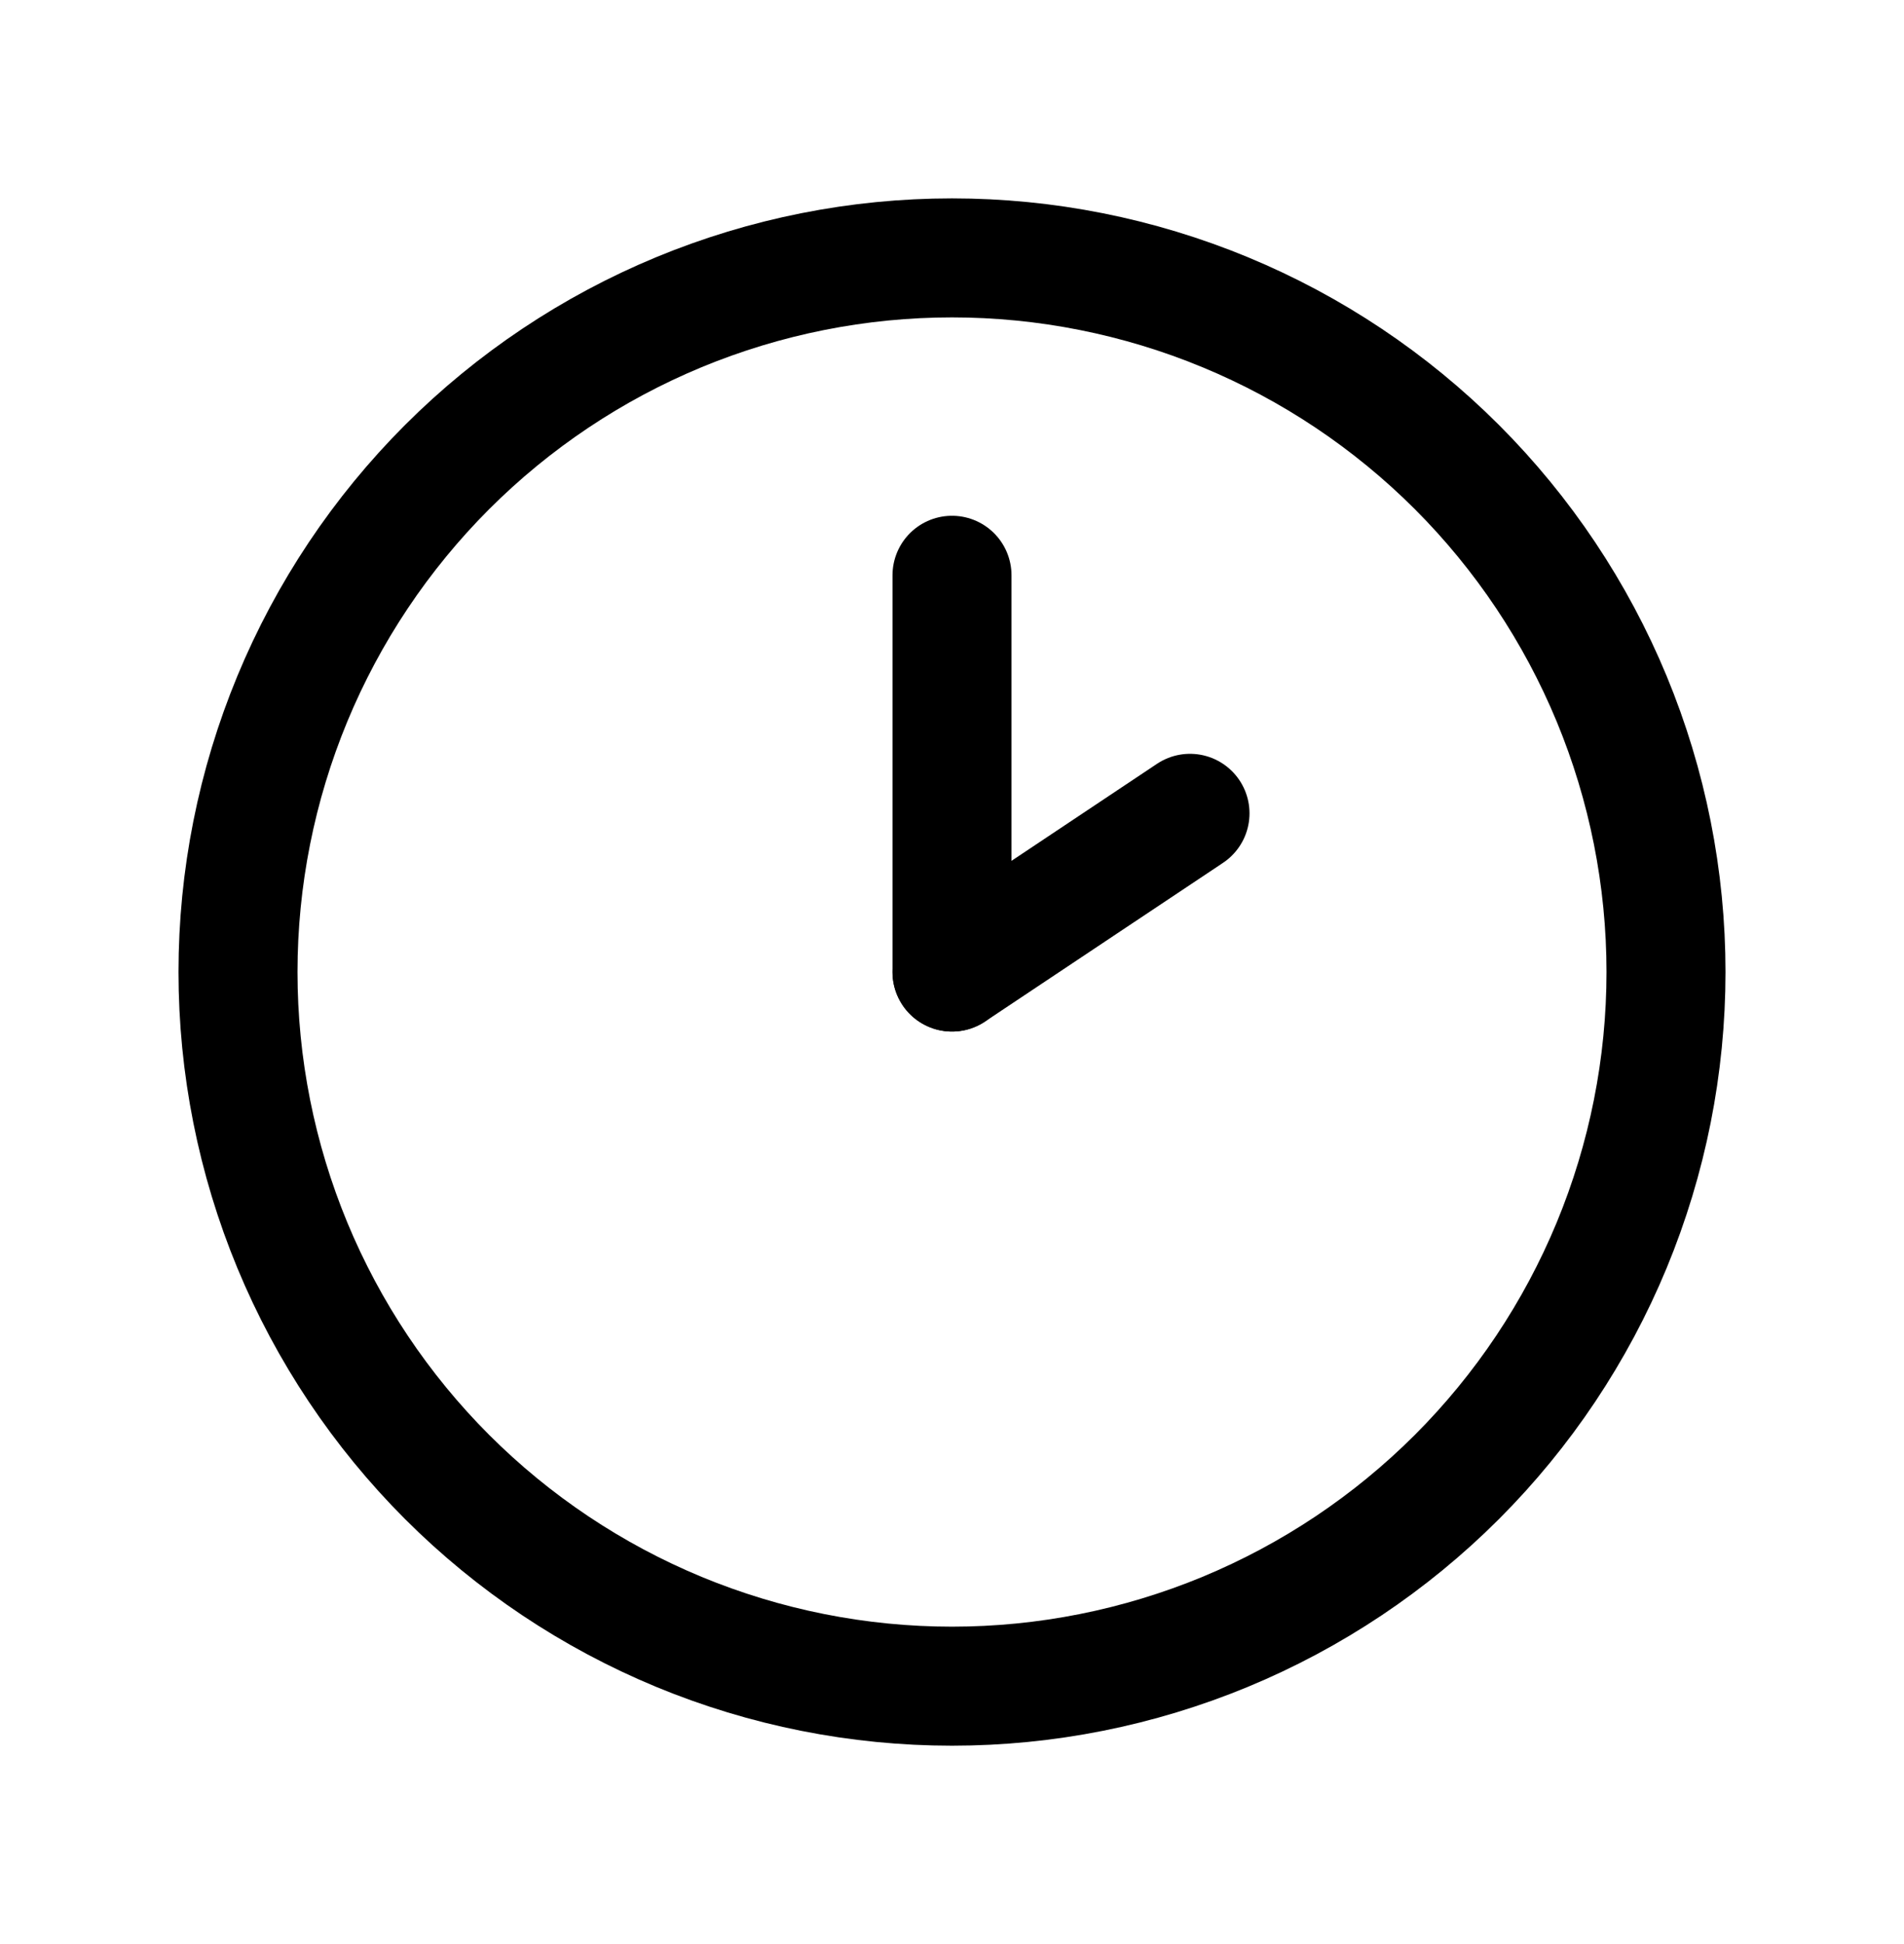
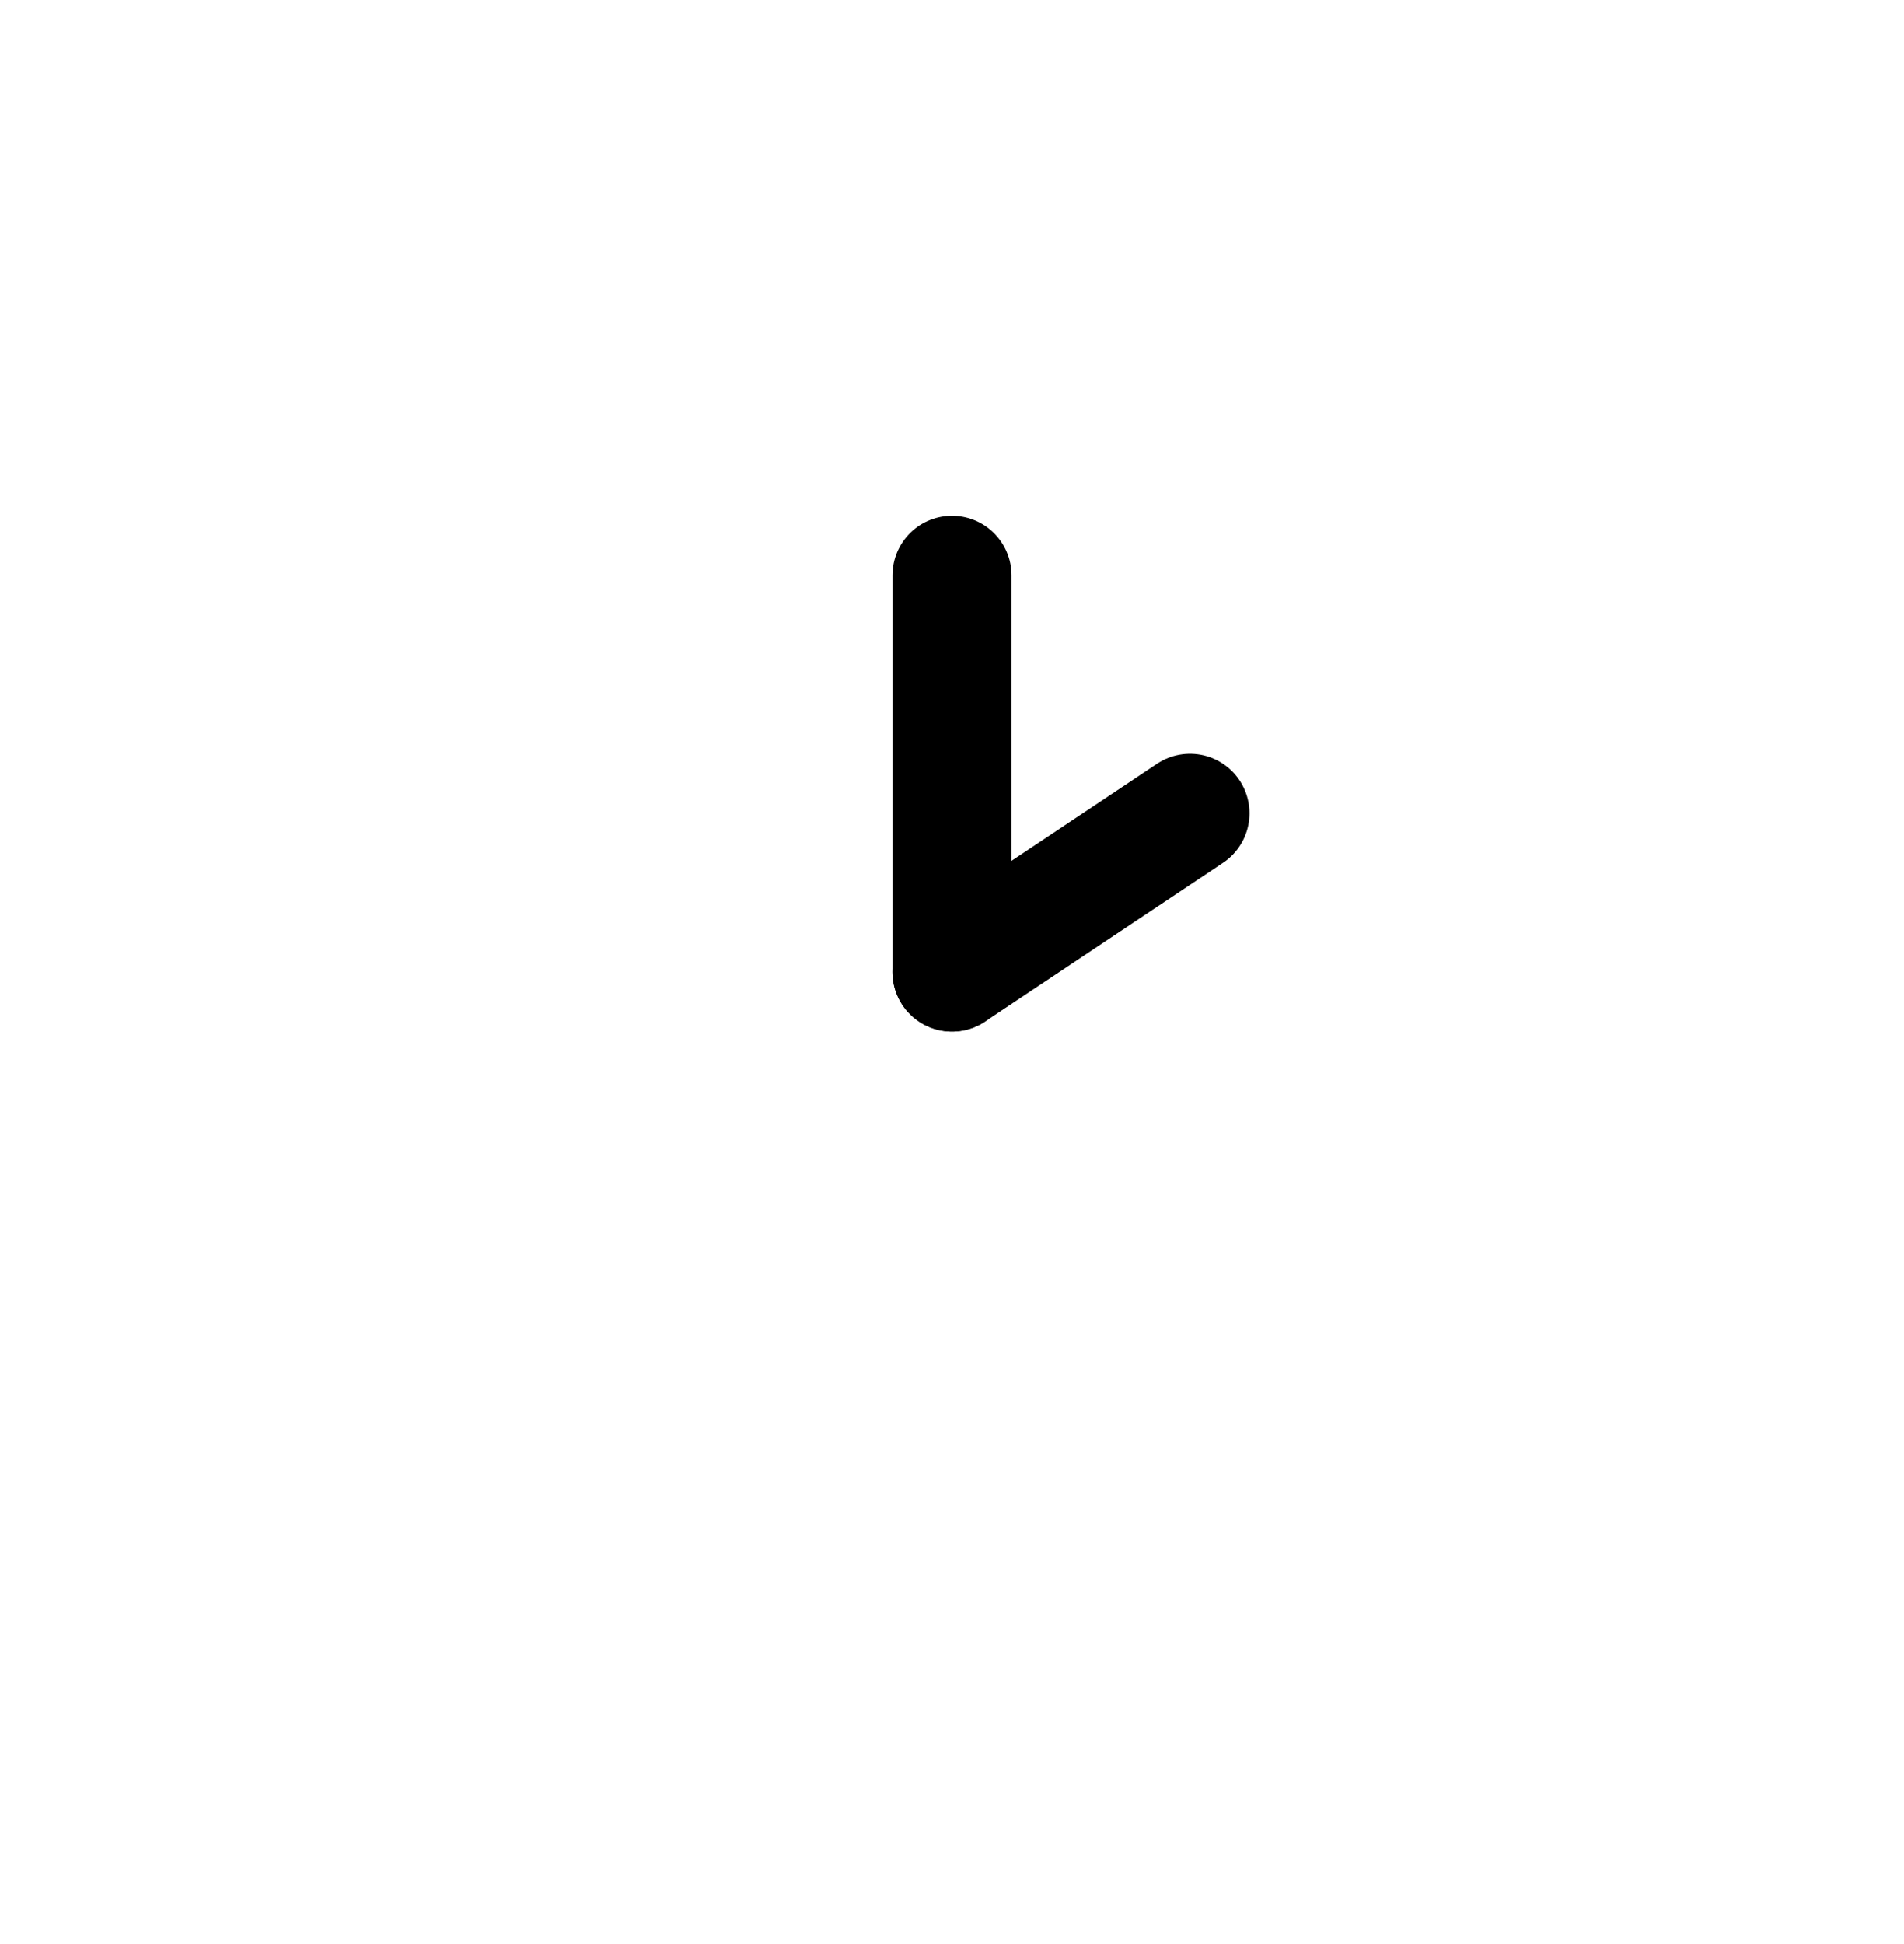
<svg xmlns="http://www.w3.org/2000/svg" width="48" height="49" viewBox="0 0 48 49" fill="none">
  <g clip-path="url(#clip0_7973_2838)">
-     <path d="M6 24.5C6 26.864 6.466 29.204 7.37 31.388C8.275 33.572 9.601 35.556 11.272 37.228C12.944 38.899 14.928 40.225 17.112 41.13C19.296 42.034 21.636 42.5 24 42.5C26.364 42.5 28.704 42.034 30.888 41.13C33.072 40.225 35.056 38.899 36.728 37.228C38.399 35.556 39.725 33.572 40.63 31.388C41.534 29.204 42 26.864 42 24.5C42 22.136 41.534 19.796 40.63 17.612C39.725 15.428 38.399 13.444 36.728 11.772C35.056 10.101 33.072 8.775 30.888 7.87C28.704 6.966 26.364 6.5 24 6.5C21.636 6.5 19.296 6.966 17.112 7.87C14.928 8.775 12.944 10.101 11.272 11.772C9.601 13.444 8.275 15.428 7.37 17.612C6.466 19.796 6 22.136 6 24.5Z" stroke="black" stroke-width="3" stroke-linecap="round" stroke-linejoin="round" />
    <path d="M24 24.5L30 20.5" stroke="black" stroke-width="3" stroke-linecap="round" stroke-linejoin="round" />
    <path d="M24 14.5V24.5" stroke="black" stroke-width="3" stroke-linecap="round" stroke-linejoin="round" />
  </g>
  <defs>
    <clipPath id="clip0_7973_2838">
      <rect width="48" height="48" fill="white" transform="translate(0 0.5)" />
    </clipPath>
  </defs>
</svg>